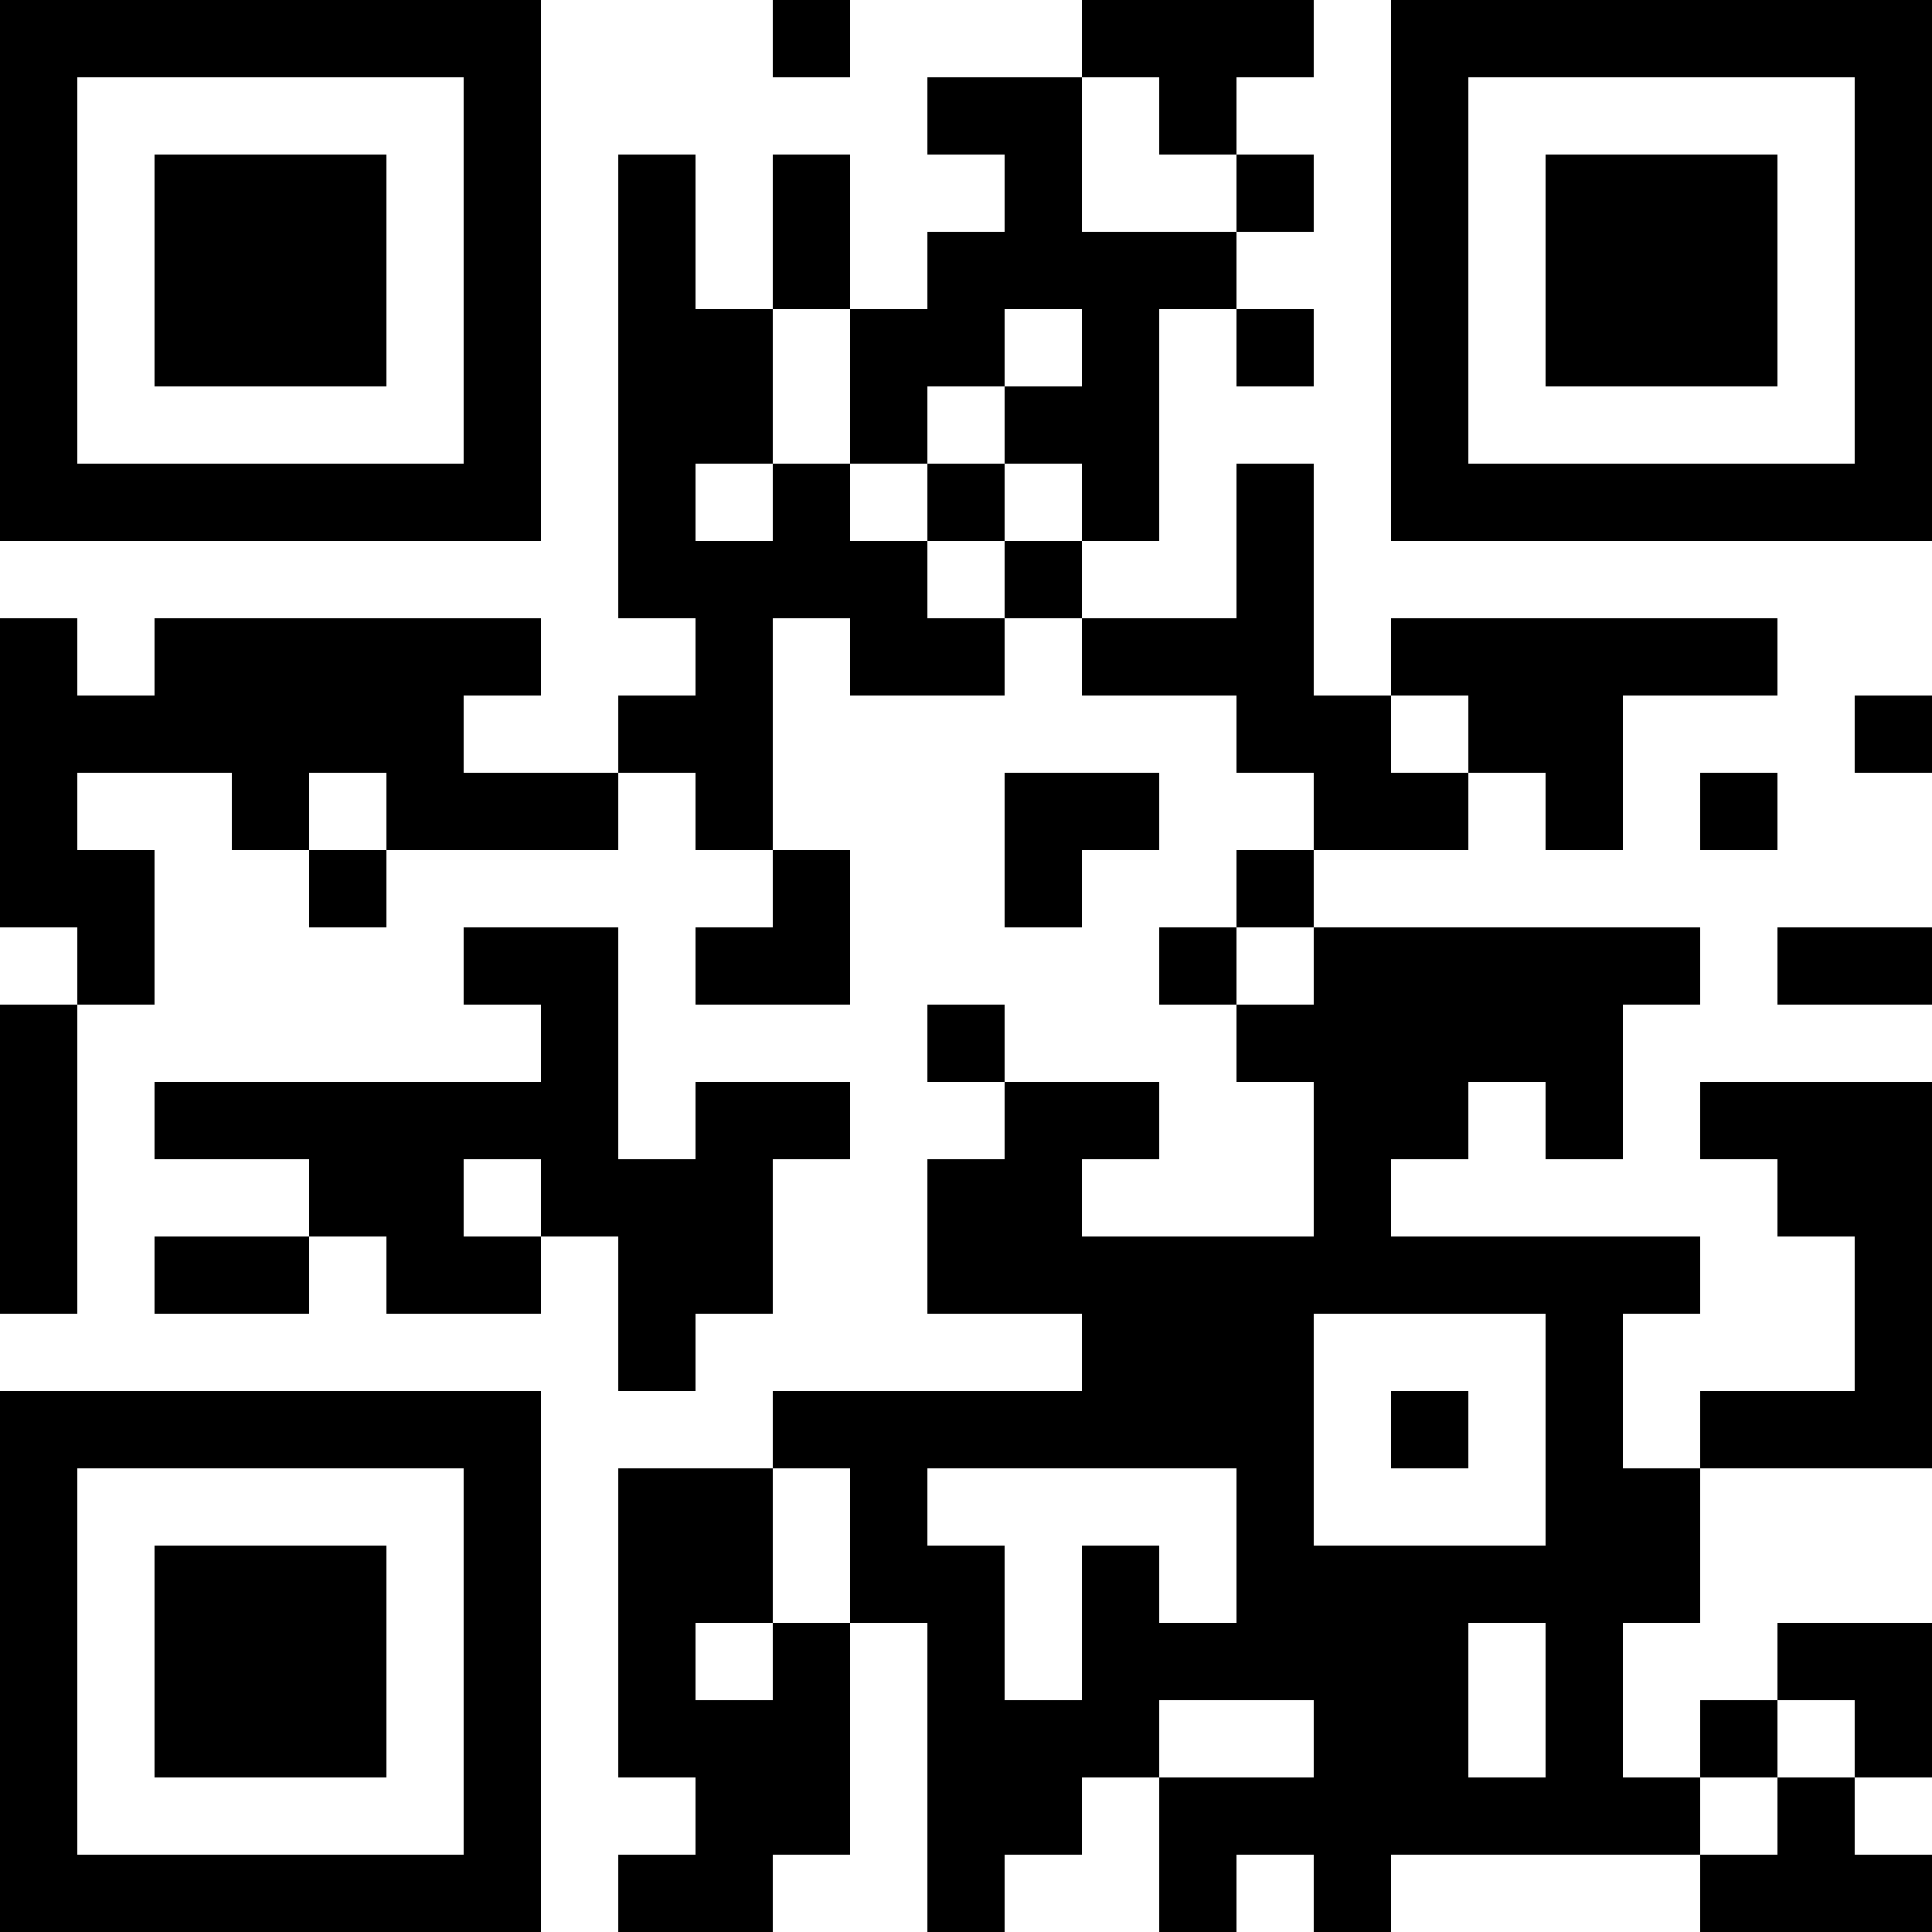
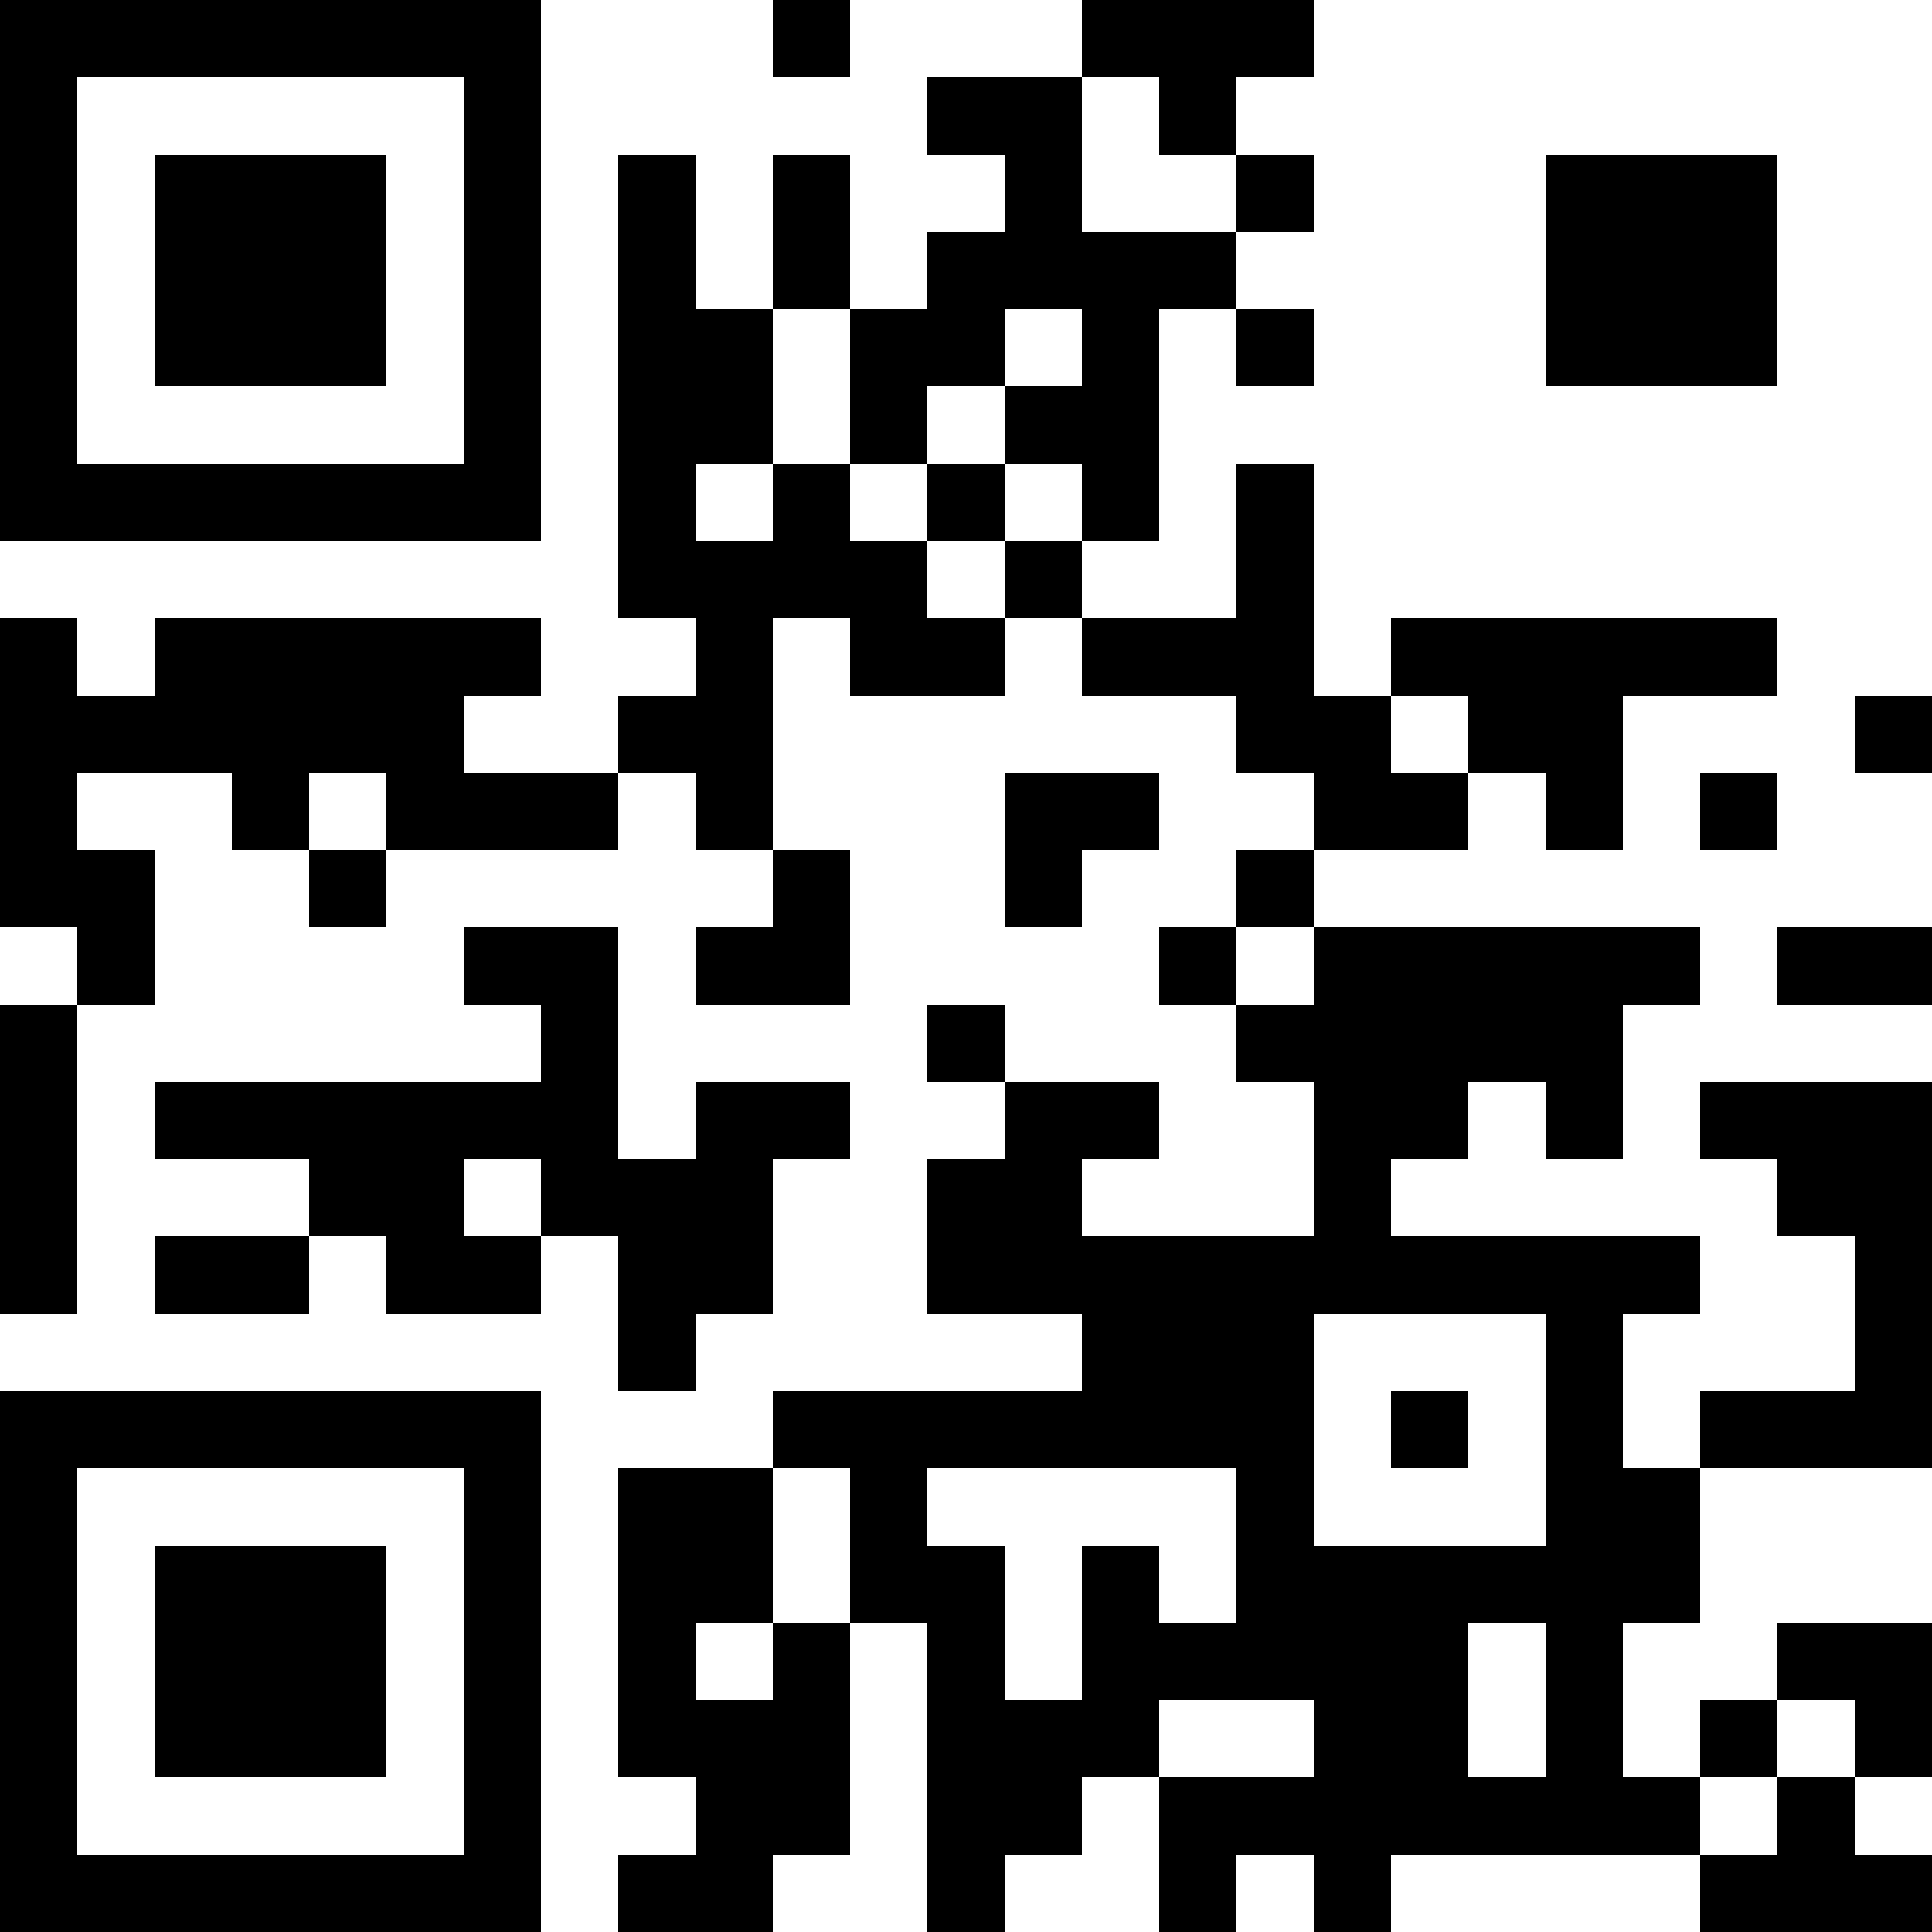
<svg xmlns="http://www.w3.org/2000/svg" version="1.1" width="300" height="300" viewBox="0 0 300 300">
  <rect x="0" y="0" width="300" height="300" fill="#ffffff" />
  <g transform="scale(12)">
    <g transform="translate(0,0)">
      <g>
        <g transform="translate(3.5,3.5)">
-           <path fill-rule="evenodd" d="M-3.5 -3.5L3.5 -3.5L3.5 3.5L-3.5 3.5ZM-2.5 -2.5L-2.5 2.5L2.5 2.5L2.5 -2.5Z" fill="#000000" />
+           <path fill-rule="evenodd" d="M-3.5 -3.5L3.5 -3.5L3.5 3.5L-3.5 3.5M-2.5 -2.5L-2.5 2.5L2.5 2.5L2.5 -2.5Z" fill="#000000" />
          <path fill-rule="evenodd" d="M-1.5 -1.5L1.5 -1.5L1.5 1.5L-1.5 1.5Z" fill="#000000" />
        </g>
      </g>
      <g>
        <g transform="translate(21.5,3.5)">
          <g transform="rotate(90)">
-             <path fill-rule="evenodd" d="M-3.5 -3.5L3.5 -3.5L3.5 3.5L-3.5 3.5ZM-2.5 -2.5L-2.5 2.5L2.5 2.5L2.5 -2.5Z" fill="#000000" />
            <path fill-rule="evenodd" d="M-1.5 -1.5L1.5 -1.5L1.5 1.5L-1.5 1.5Z" fill="#000000" />
          </g>
        </g>
      </g>
      <g>
        <g transform="translate(3.5,21.5)">
          <g transform="rotate(-90)">
            <path fill-rule="evenodd" d="M-3.5 -3.5L3.5 -3.5L3.5 3.5L-3.5 3.5ZM-2.5 -2.5L-2.5 2.5L2.5 2.5L2.5 -2.5Z" fill="#000000" />
            <path fill-rule="evenodd" d="M-1.5 -1.5L1.5 -1.5L1.5 1.5L-1.5 1.5Z" fill="#000000" />
          </g>
        </g>
      </g>
      <path fill-rule="evenodd" d="M10 0L10 1L11 1L11 0ZM14 0L14 1L12 1L12 2L13 2L13 3L12 3L12 4L11 4L11 2L10 2L10 4L9 4L9 2L8 2L8 8L9 8L9 9L8 9L8 10L6 10L6 9L7 9L7 8L2 8L2 9L1 9L1 8L0 8L0 12L1 12L1 13L0 13L0 17L1 17L1 13L2 13L2 11L1 11L1 10L3 10L3 11L4 11L4 12L5 12L5 11L8 11L8 10L9 10L9 11L10 11L10 12L9 12L9 13L11 13L11 11L10 11L10 8L11 8L11 9L13 9L13 8L14 8L14 9L16 9L16 10L17 10L17 11L16 11L16 12L15 12L15 13L16 13L16 14L17 14L17 16L14 16L14 15L15 15L15 14L13 14L13 13L12 13L12 14L13 14L13 15L12 15L12 17L14 17L14 18L10 18L10 19L8 19L8 23L9 23L9 24L8 24L8 25L10 25L10 24L11 24L11 21L12 21L12 25L13 25L13 24L14 24L14 23L15 23L15 25L16 25L16 24L17 24L17 25L18 25L18 24L22 24L22 25L25 25L25 24L24 24L24 23L25 23L25 21L23 21L23 22L22 22L22 23L21 23L21 21L22 21L22 19L25 19L25 14L22 14L22 15L23 15L23 16L24 16L24 18L22 18L22 19L21 19L21 17L22 17L22 16L18 16L18 15L19 15L19 14L20 14L20 15L21 15L21 13L22 13L22 12L17 12L17 11L19 11L19 10L20 10L20 11L21 11L21 9L23 9L23 8L18 8L18 9L17 9L17 6L16 6L16 8L14 8L14 7L15 7L15 4L16 4L16 5L17 5L17 4L16 4L16 3L17 3L17 2L16 2L16 1L17 1L17 0ZM14 1L14 3L16 3L16 2L15 2L15 1ZM10 4L10 6L9 6L9 7L10 7L10 6L11 6L11 7L12 7L12 8L13 8L13 7L14 7L14 6L13 6L13 5L14 5L14 4L13 4L13 5L12 5L12 6L11 6L11 4ZM12 6L12 7L13 7L13 6ZM18 9L18 10L19 10L19 9ZM24 9L24 10L25 10L25 9ZM4 10L4 11L5 11L5 10ZM13 10L13 12L14 12L14 11L15 11L15 10ZM22 10L22 11L23 11L23 10ZM6 12L6 13L7 13L7 14L2 14L2 15L4 15L4 16L2 16L2 17L4 17L4 16L5 16L5 17L7 17L7 16L8 16L8 18L9 18L9 17L10 17L10 15L11 15L11 14L9 14L9 15L8 15L8 12ZM16 12L16 13L17 13L17 12ZM23 12L23 13L25 13L25 12ZM6 15L6 16L7 16L7 15ZM17 17L17 20L20 20L20 17ZM18 18L18 19L19 19L19 18ZM10 19L10 21L9 21L9 22L10 22L10 21L11 21L11 19ZM12 19L12 20L13 20L13 22L14 22L14 20L15 20L15 21L16 21L16 19ZM19 21L19 23L20 23L20 21ZM15 22L15 23L17 23L17 22ZM23 22L23 23L22 23L22 24L23 24L23 23L24 23L24 22Z" fill="#000000" />
    </g>
  </g>
</svg>